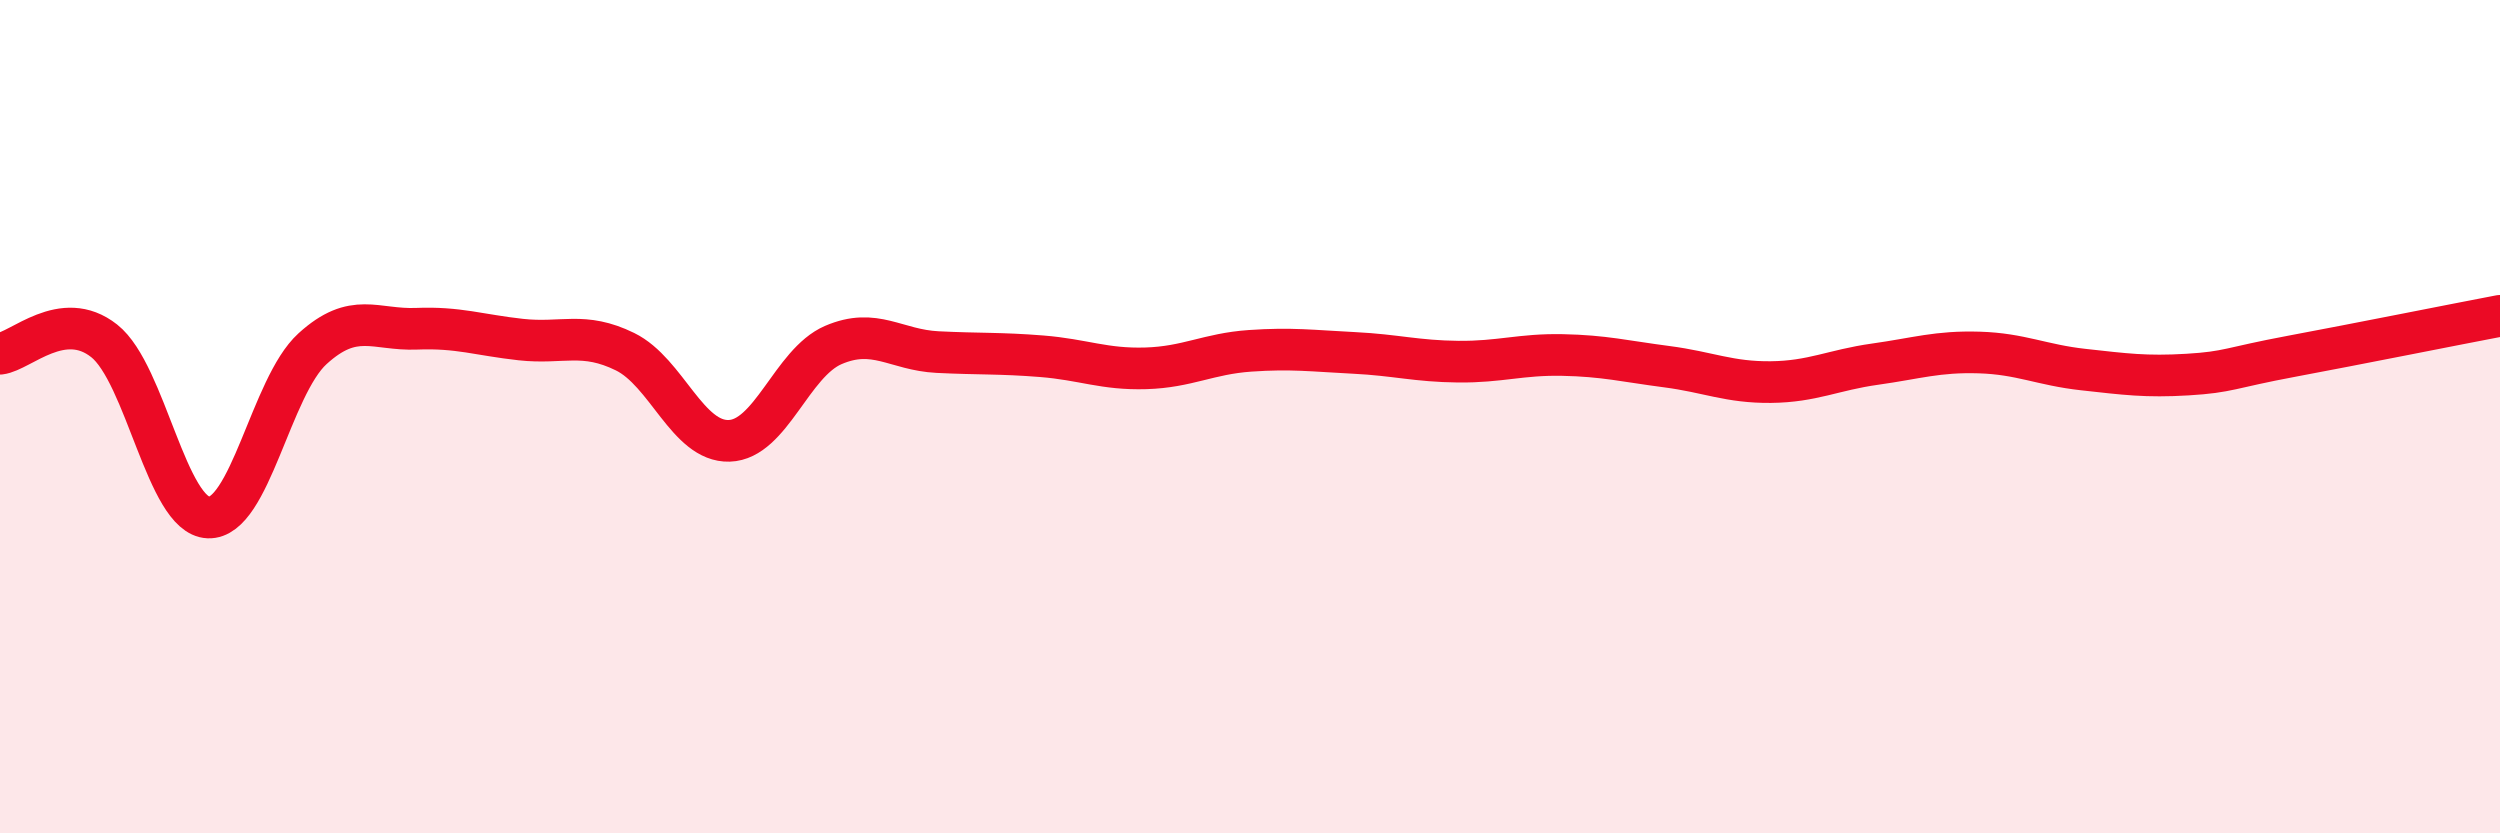
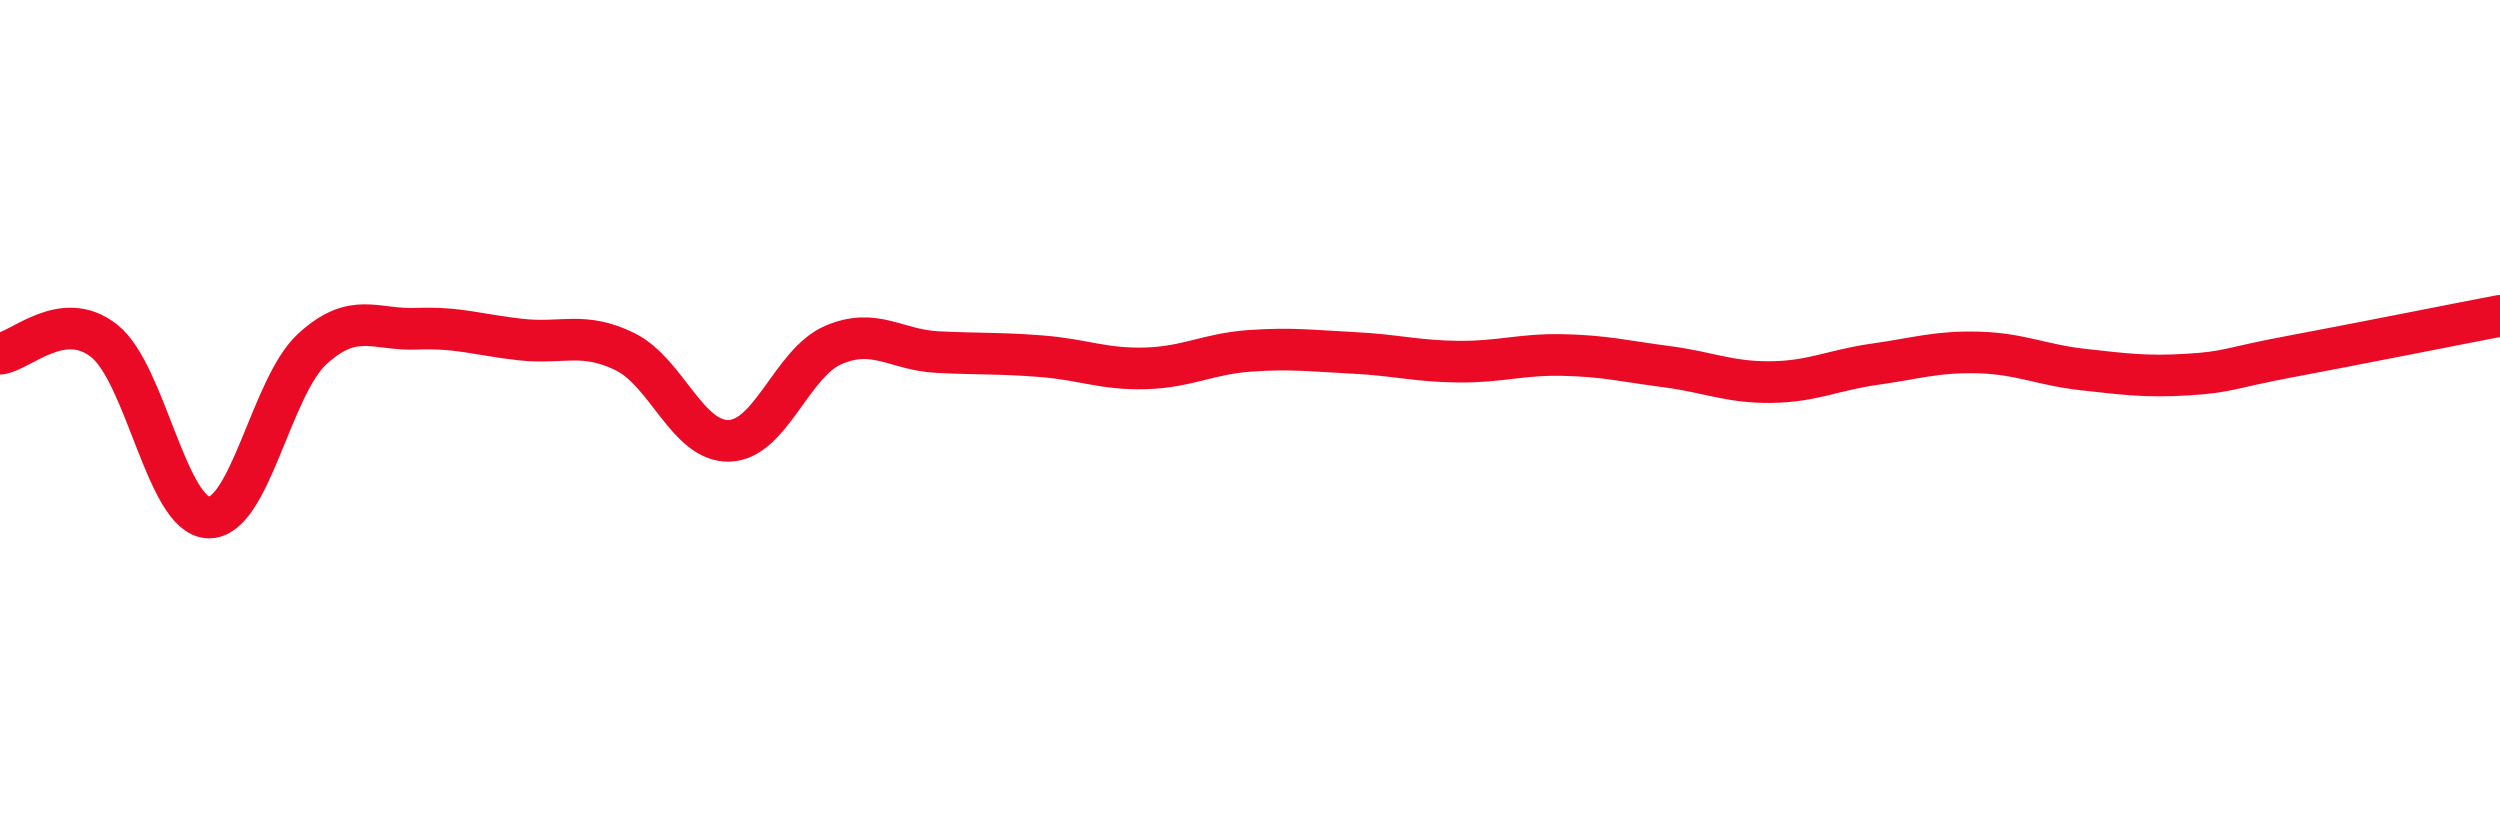
<svg xmlns="http://www.w3.org/2000/svg" width="60" height="20" viewBox="0 0 60 20">
-   <path d="M 0,8.49 C 0.5,8.43 1.5,7.39 2.5,8.18 C 3.5,8.97 4,12.38 5,12.42 C 6,12.46 6.5,9.28 7.5,8.37 C 8.5,7.46 9,7.93 10,7.89 C 11,7.85 11.5,8.04 12.5,8.15 C 13.5,8.26 14,7.95 15,8.44 C 16,8.93 16.5,10.61 17.5,10.58 C 18.5,10.55 19,8.71 20,8.28 C 21,7.85 21.5,8.4 22.5,8.45 C 23.5,8.5 24,8.47 25,8.55 C 26,8.63 26.5,8.87 27.5,8.84 C 28.5,8.81 29,8.49 30,8.42 C 31,8.35 31.5,8.42 32.5,8.47 C 33.5,8.52 34,8.67 35,8.68 C 36,8.69 36.5,8.5 37.5,8.52 C 38.5,8.54 39,8.67 40,8.8 C 41,8.93 41.5,9.18 42.5,9.17 C 43.5,9.16 44,8.88 45,8.74 C 46,8.6 46.5,8.43 47.5,8.46 C 48.5,8.49 49,8.76 50,8.87 C 51,8.98 51.5,9.05 52.5,8.99 C 53.5,8.93 53.5,8.83 55,8.55 C 56.5,8.27 59,7.77 60,7.58L60 20L0 20Z" fill="#EB0A25" opacity="0.1" stroke-linecap="round" stroke-linejoin="round" />
  <path d="M 0,8.49 C 0.5,8.43 1.5,7.39 2.5,8.18 C 3.5,8.97 4,12.38 5,12.42 C 6,12.46 6.5,9.28 7.5,8.37 C 8.5,7.46 9,7.93 10,7.89 C 11,7.85 11.5,8.04 12.5,8.15 C 13.5,8.26 14,7.95 15,8.44 C 16,8.93 16.5,10.61 17.5,10.58 C 18.5,10.55 19,8.71 20,8.28 C 21,7.85 21.5,8.4 22.5,8.45 C 23.5,8.5 24,8.47 25,8.55 C 26,8.63 26.5,8.87 27.5,8.84 C 28.5,8.81 29,8.49 30,8.42 C 31,8.35 31.5,8.42 32.5,8.47 C 33.5,8.52 34,8.67 35,8.68 C 36,8.69 36.5,8.5 37.5,8.52 C 38.5,8.54 39,8.67 40,8.8 C 41,8.93 41.5,9.18 42.5,9.17 C 43.5,9.16 44,8.88 45,8.74 C 46,8.6 46.5,8.43 47.5,8.46 C 48.5,8.49 49,8.76 50,8.87 C 51,8.98 51.5,9.05 52.5,8.99 C 53.5,8.93 53.5,8.83 55,8.55 C 56.5,8.27 59,7.77 60,7.58" stroke="#EB0A25" stroke-width="1" fill="none" stroke-linecap="round" stroke-linejoin="round" />
</svg>